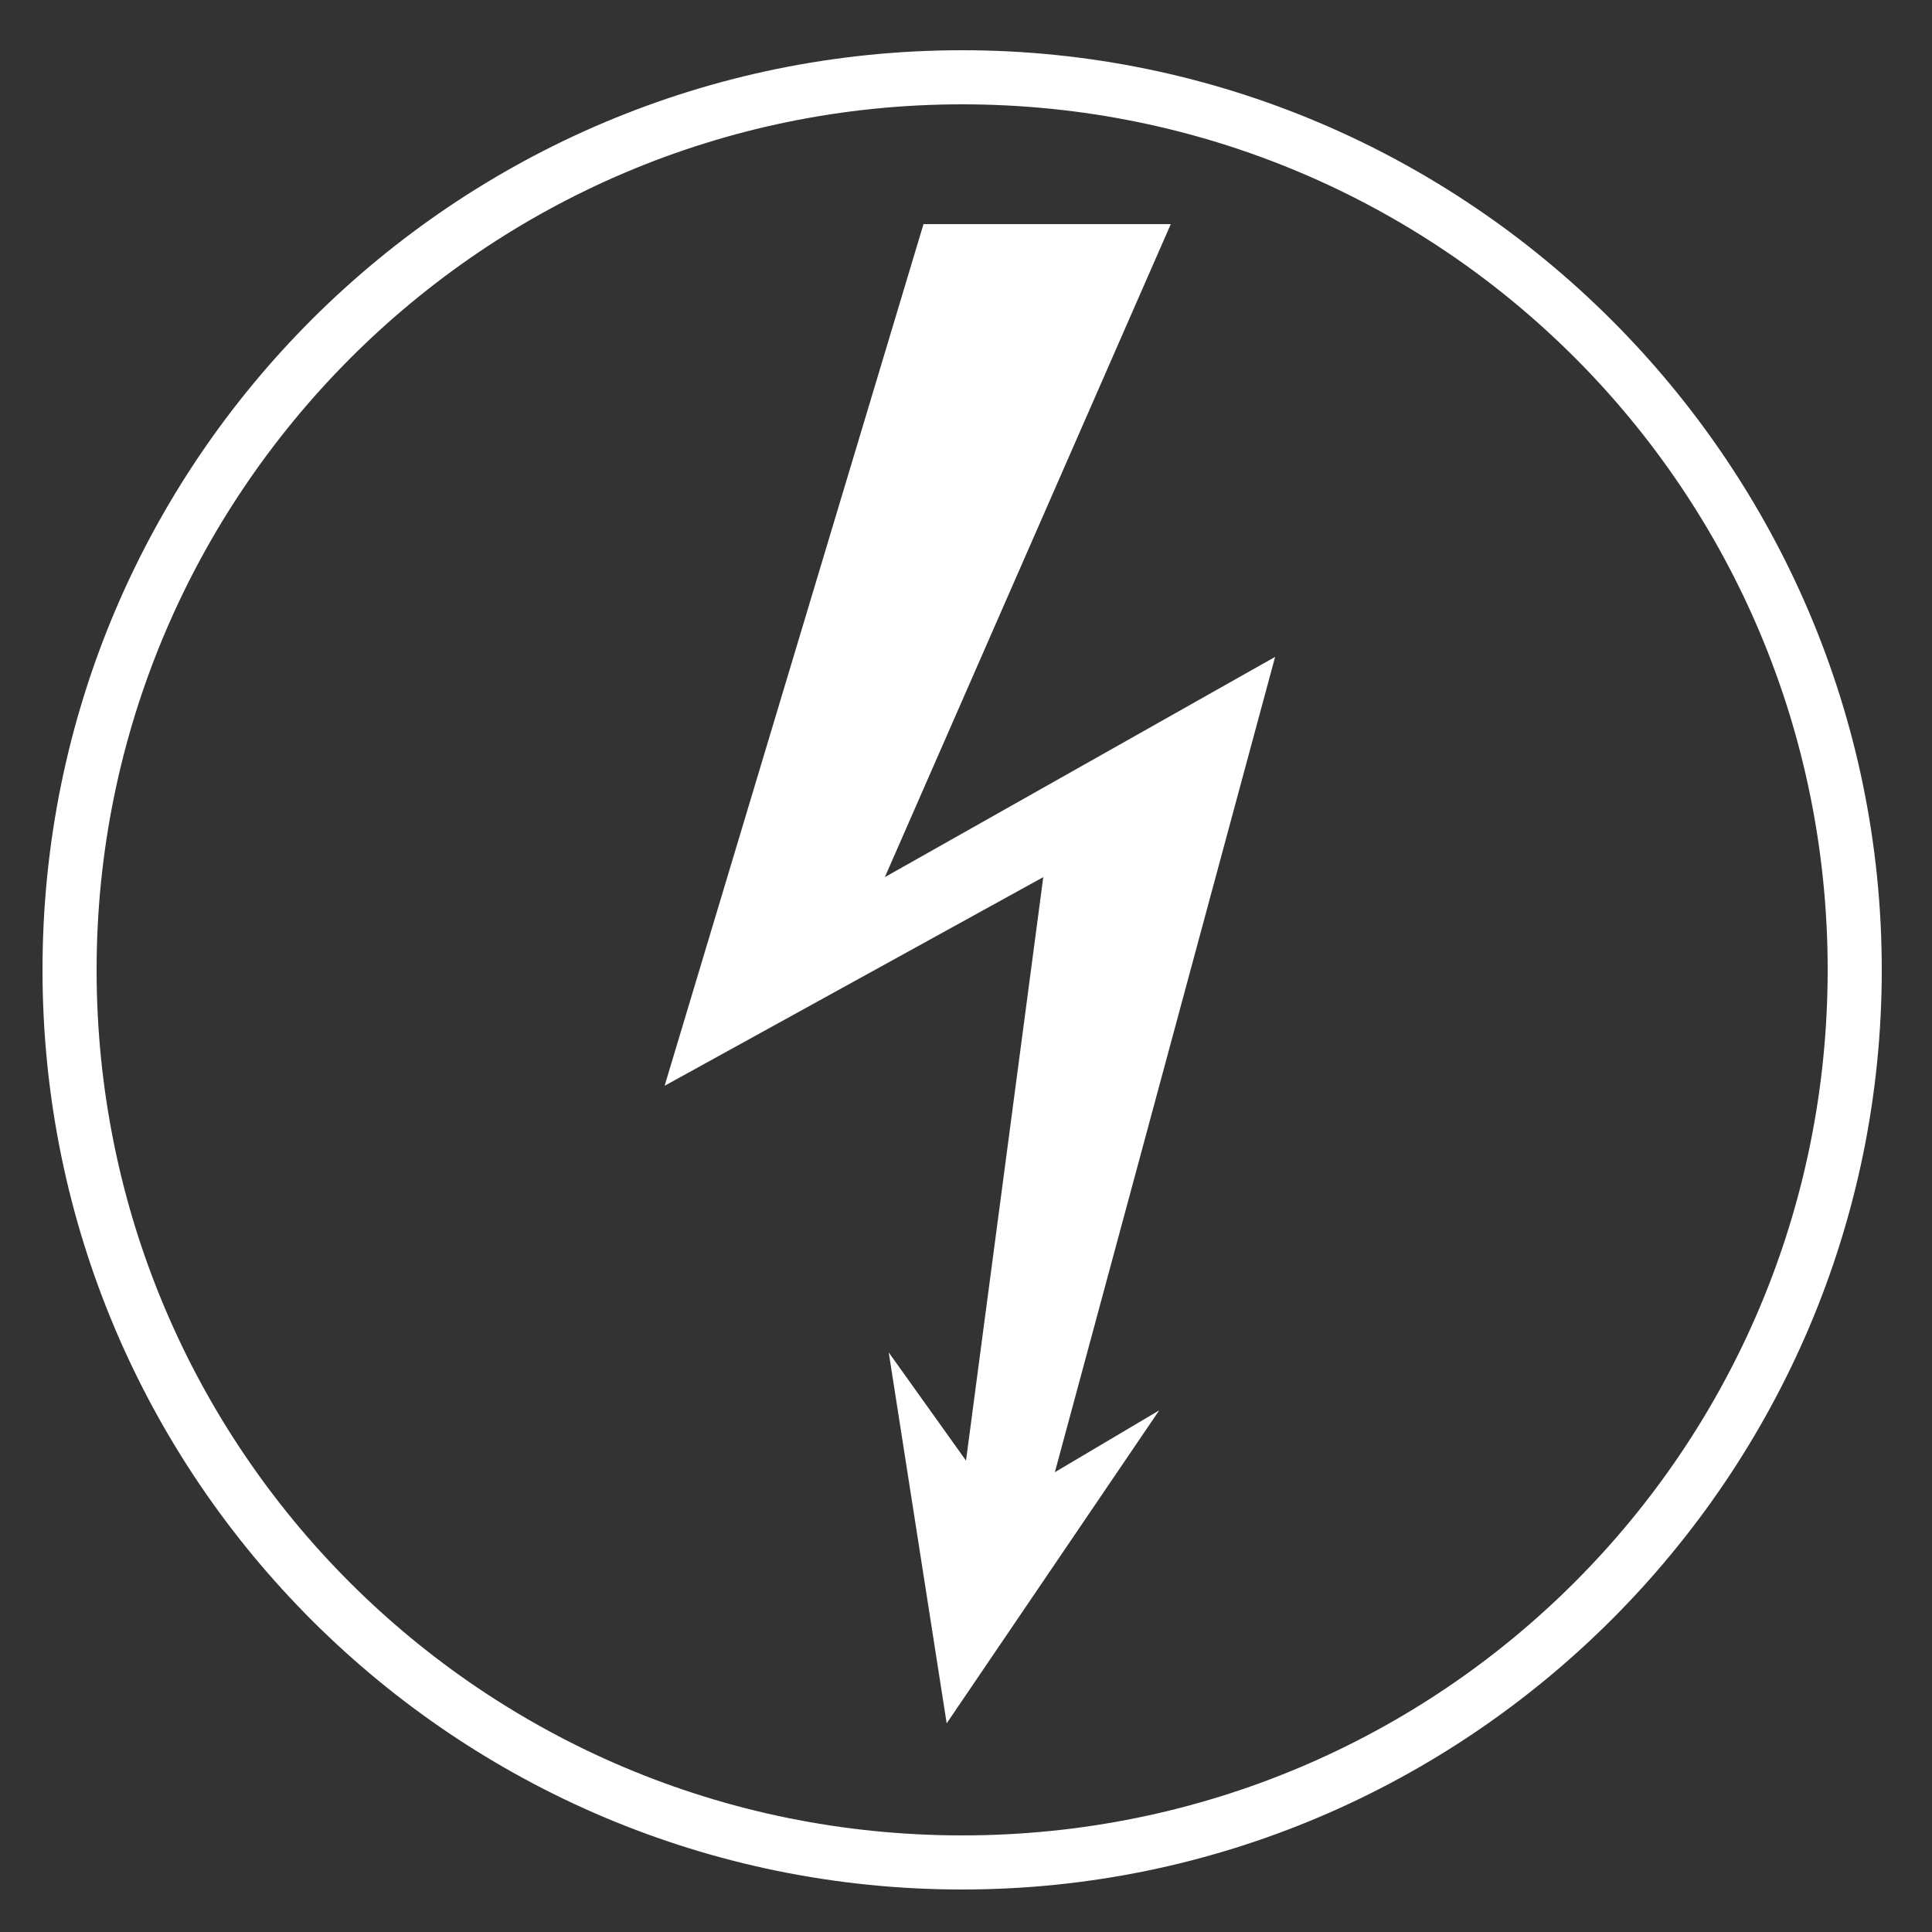
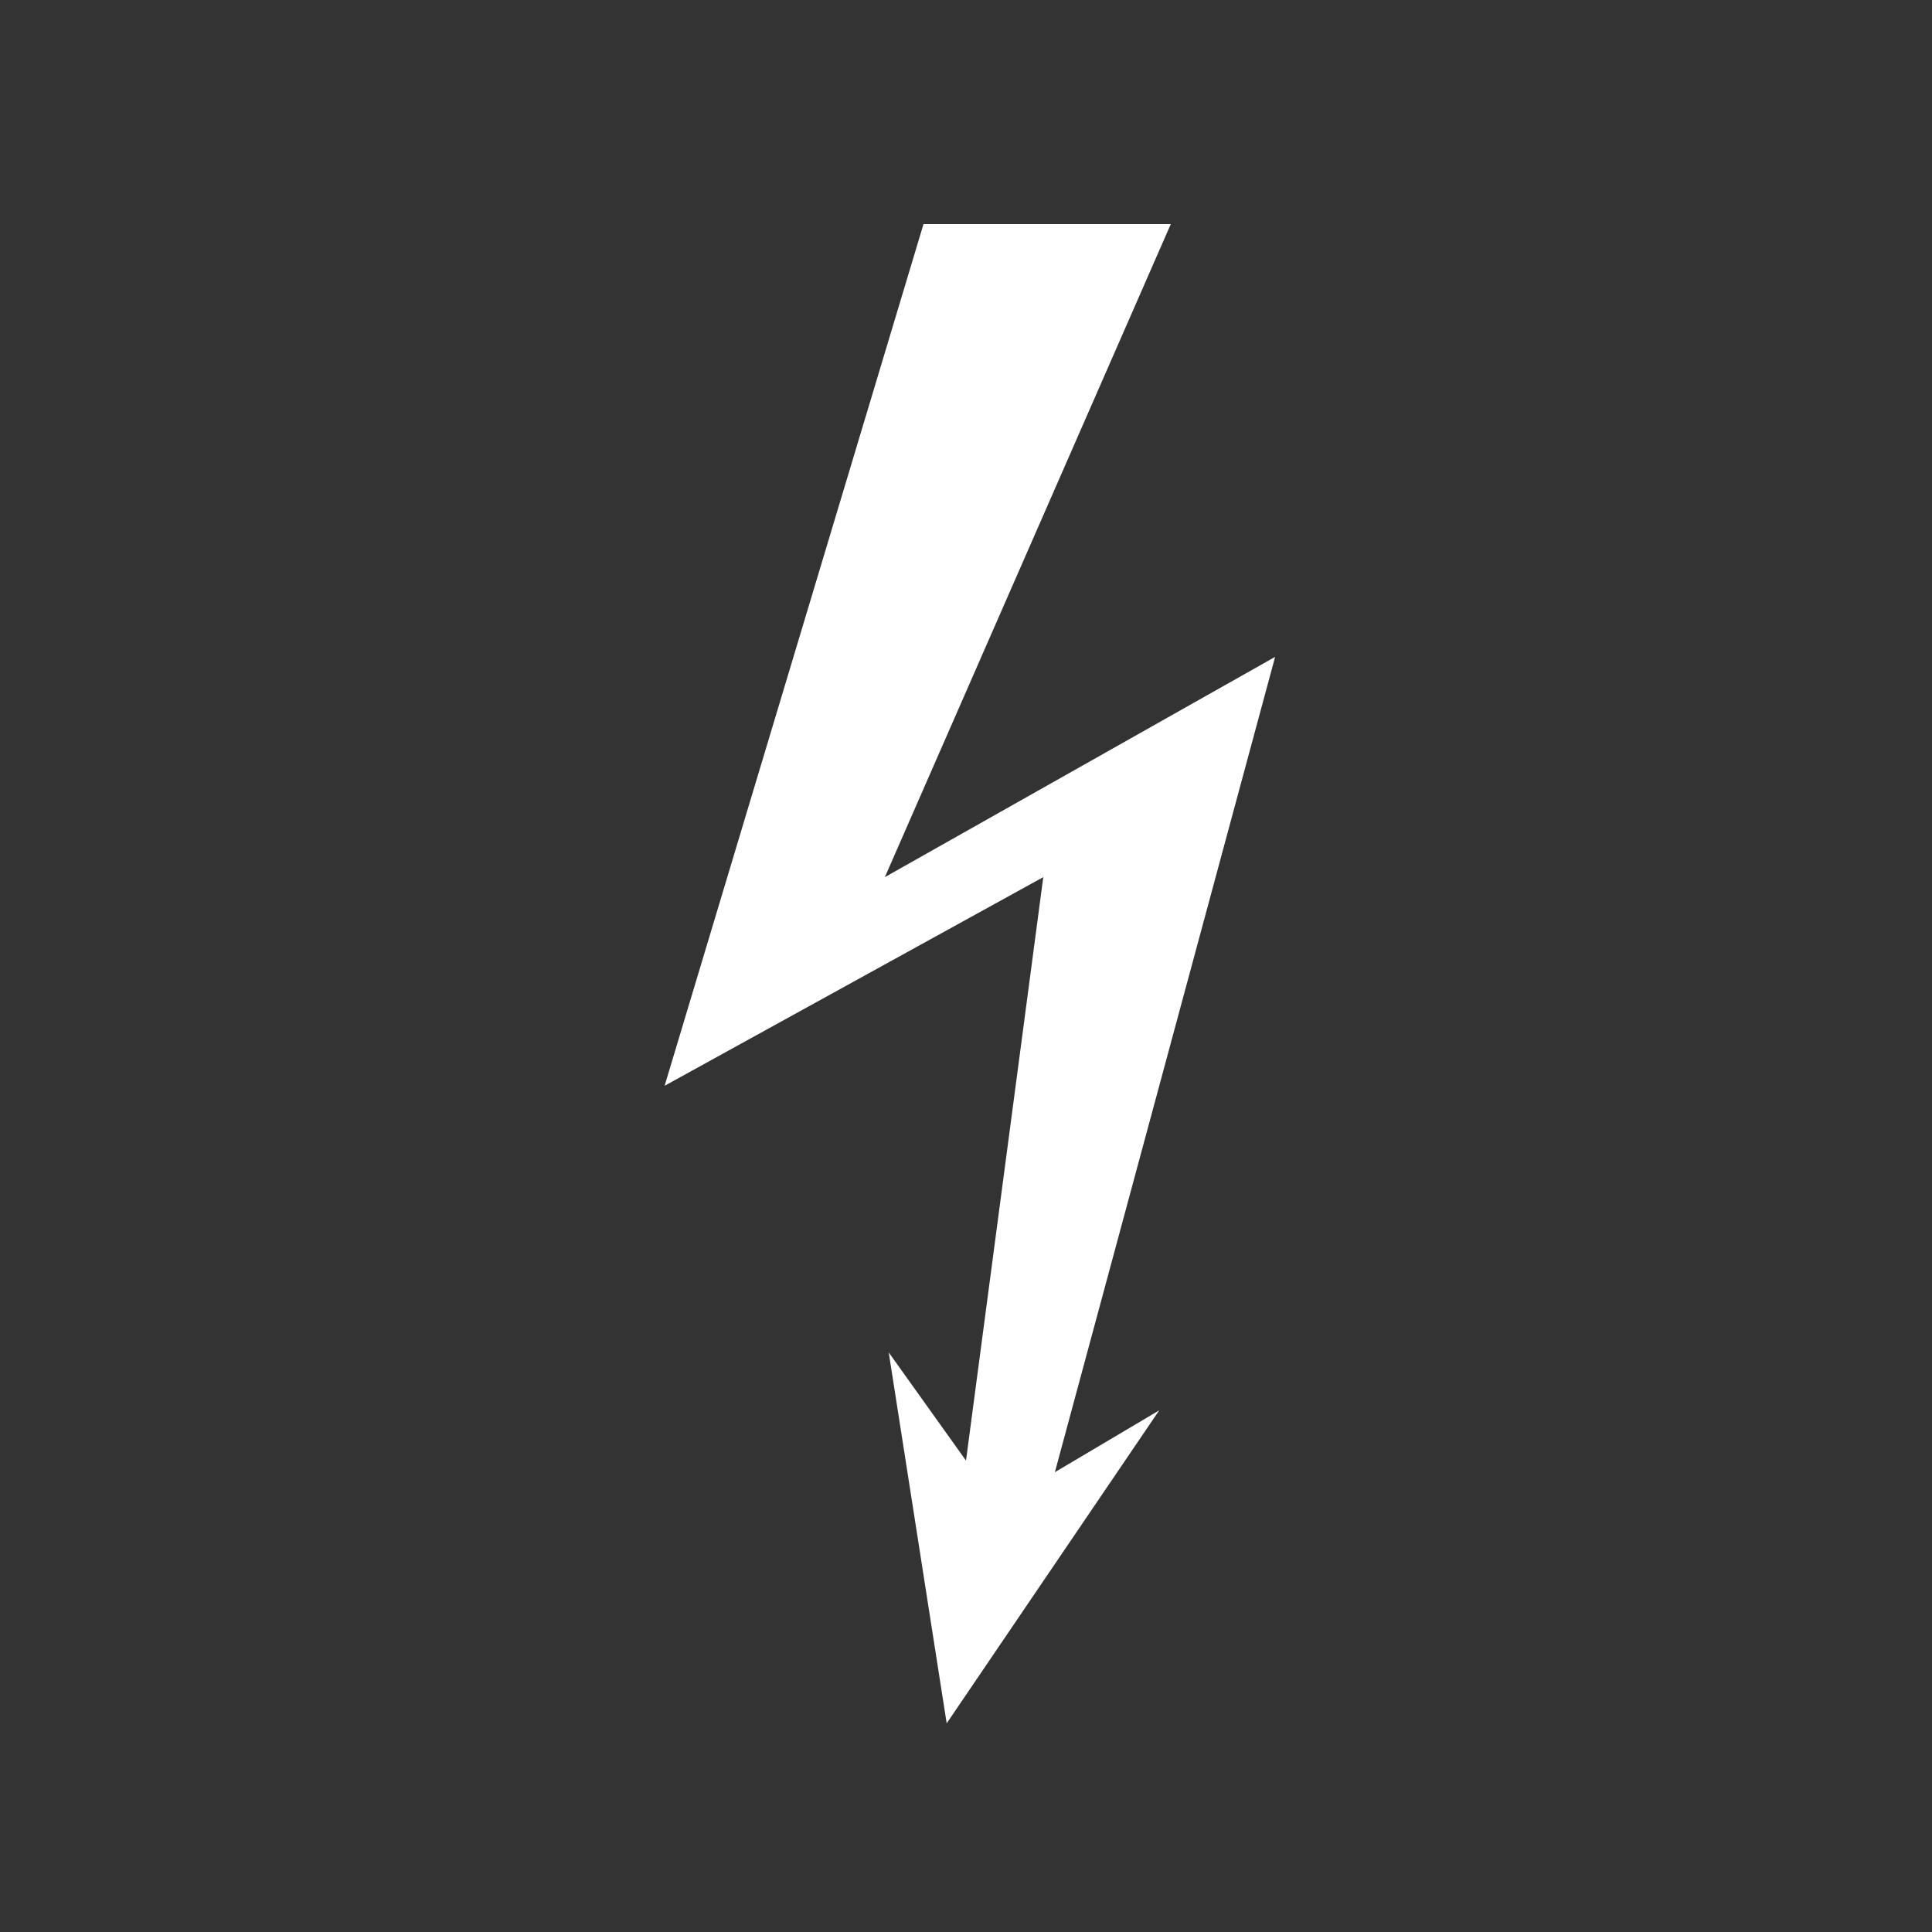
<svg xmlns="http://www.w3.org/2000/svg" version="1.1" id="Layer_1" x="0px" y="0px" viewBox="0 0 50 50" style="enable-background:new 0 0 50 50;" xml:space="preserve">
  <rect x="0" y="0" width="50" height="50" fill="#333333" stroke="none" />
  <style type="text/css">
	.st0{fill:#FFFFFF;}
</style>
  <g>
-     <path class="st0" d="M48.7,25.1c0,13.1-10.7,23.8-23.8,23.8S1.1,38.3,1.1,25.1S11.8,1.3,24.9,1.3S48.7,12,48.7,25.1z M47.3,25.1   c0-12.4-10-22.4-22.4-22.4S2.5,12.8,2.5,25.1c0,12.4,10,22.4,22.4,22.4S47.3,37.5,47.3,25.1z" />
-   </g>
+     </g>
  <path class="st0" d="M23.9,5.8c0.1,0,6.4,0,6.4,0l-7.4,16.9L33,17l-5.7,21.1l2.7-1.6l-5.5,8.1L23,35l2,2.8l2-15.1l-9.8,5.4L23.9,5.8  z" />
</svg>